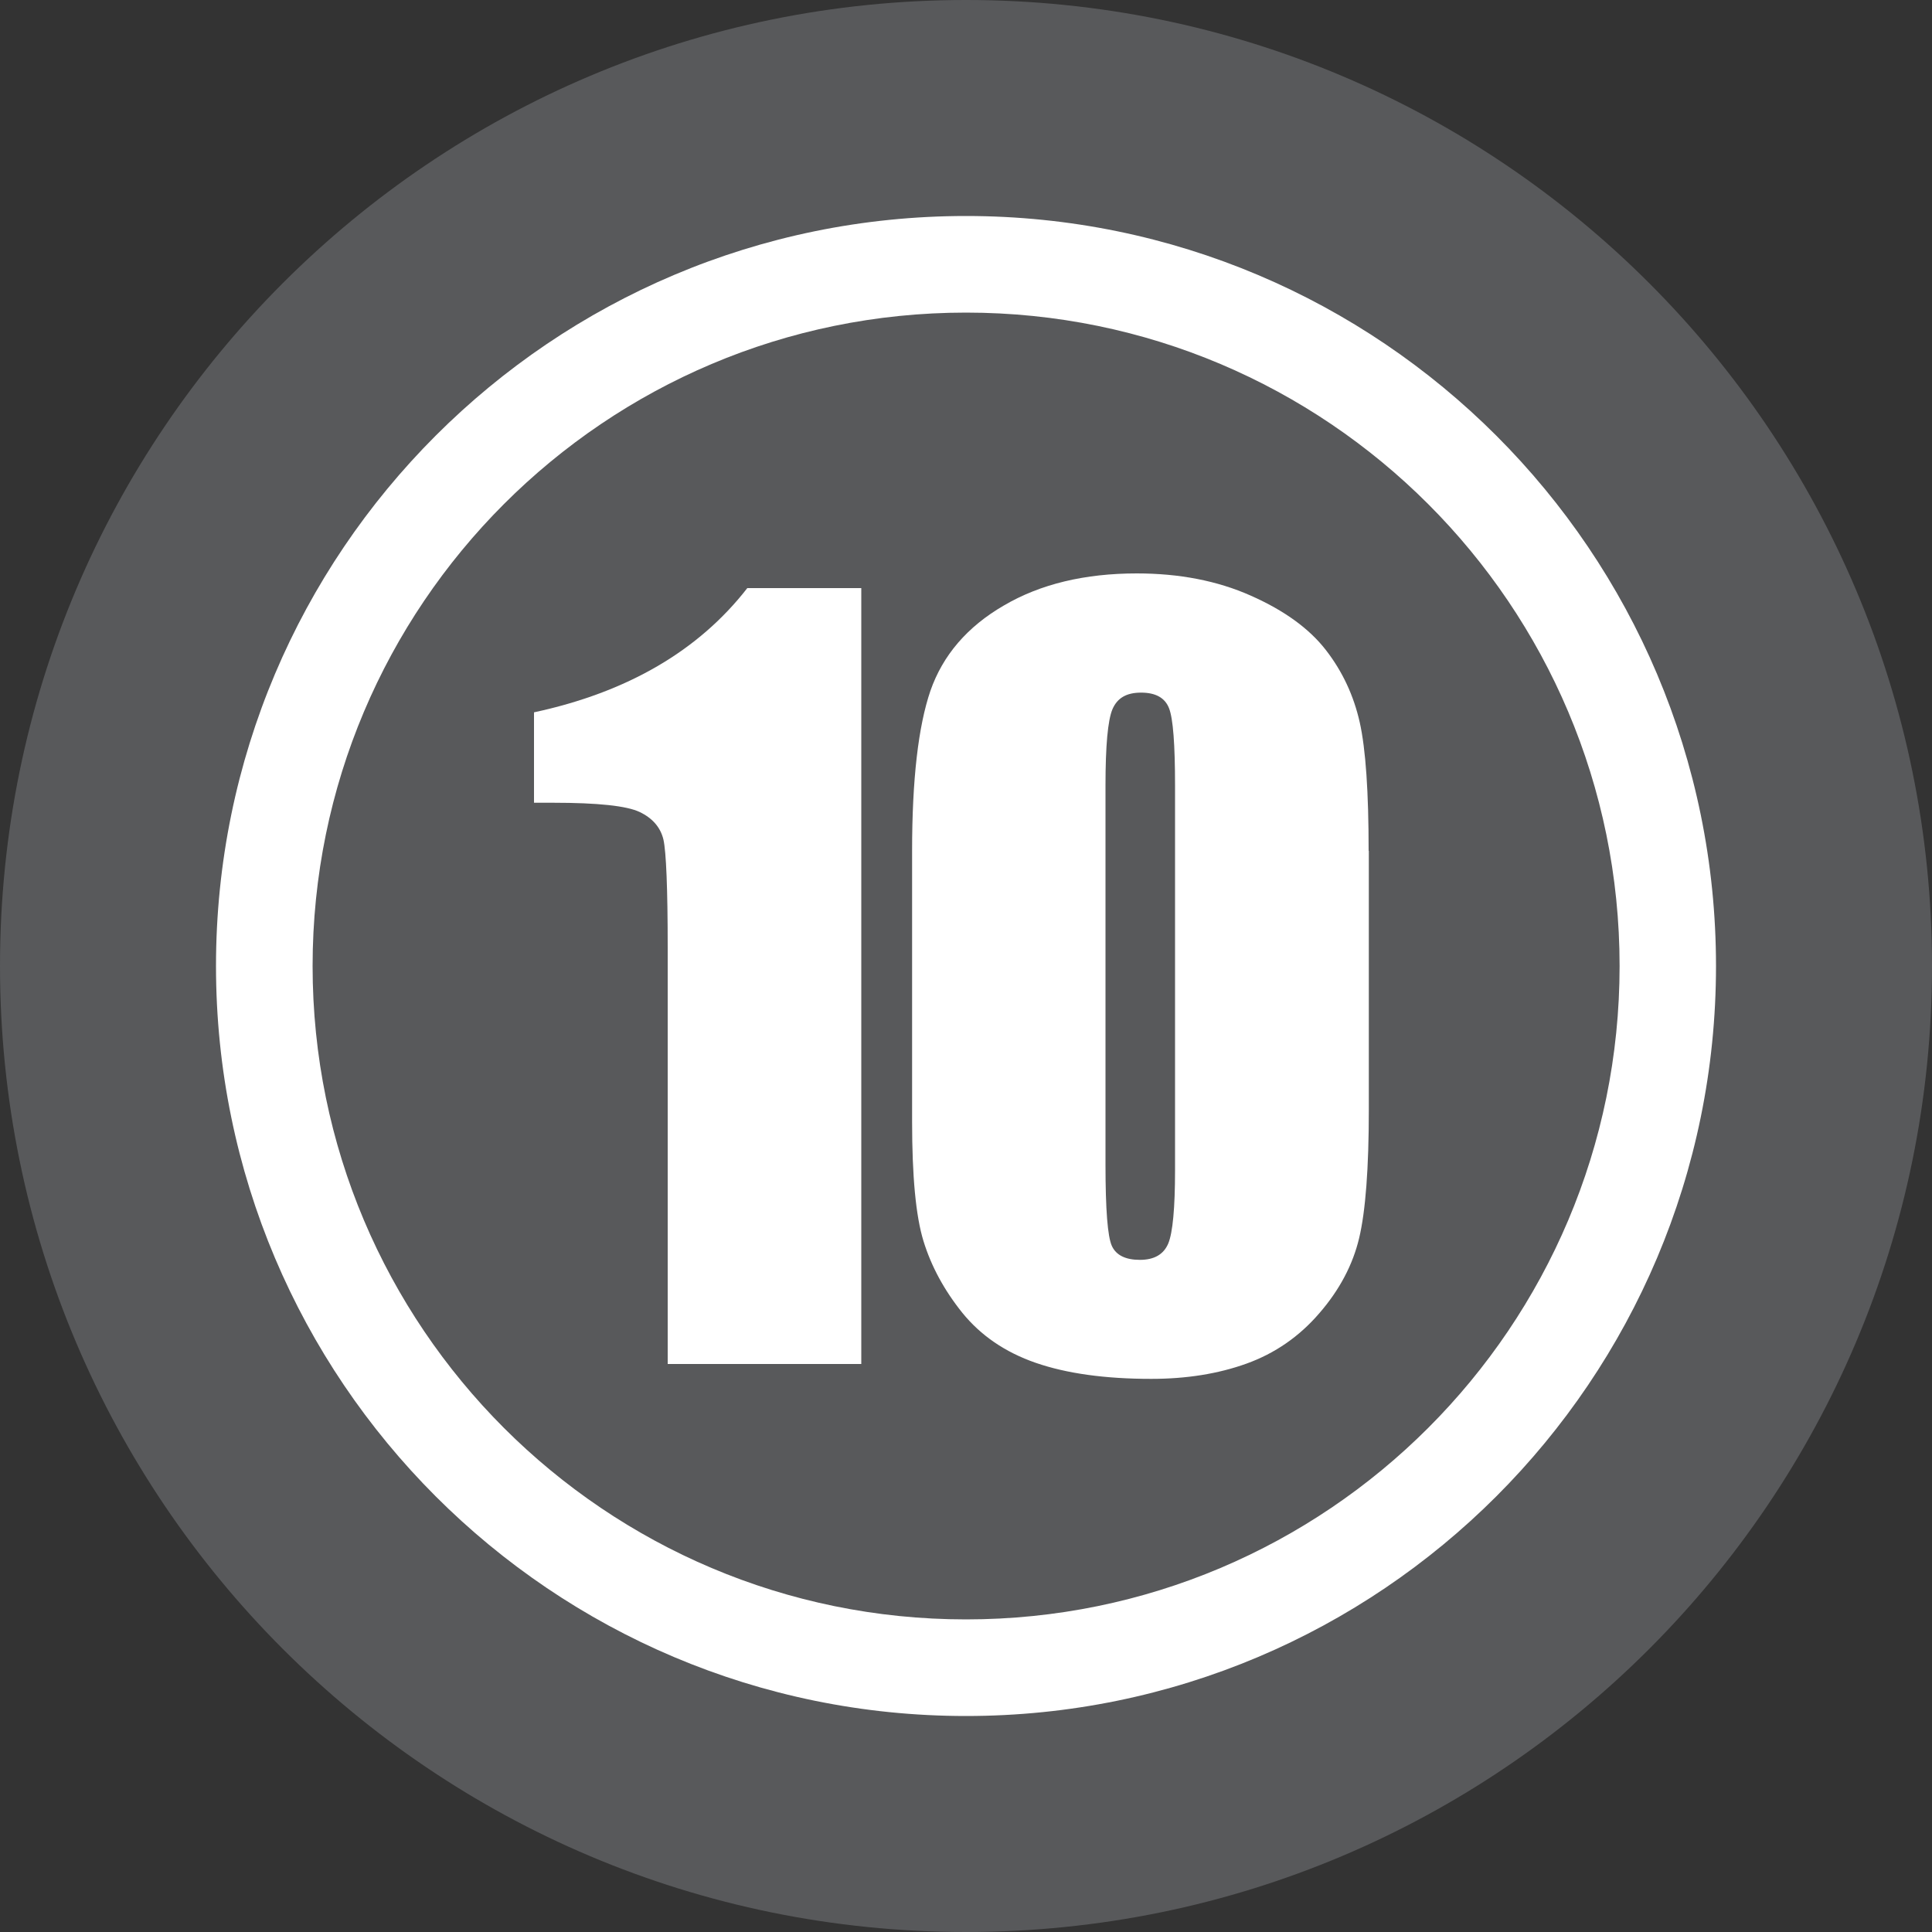
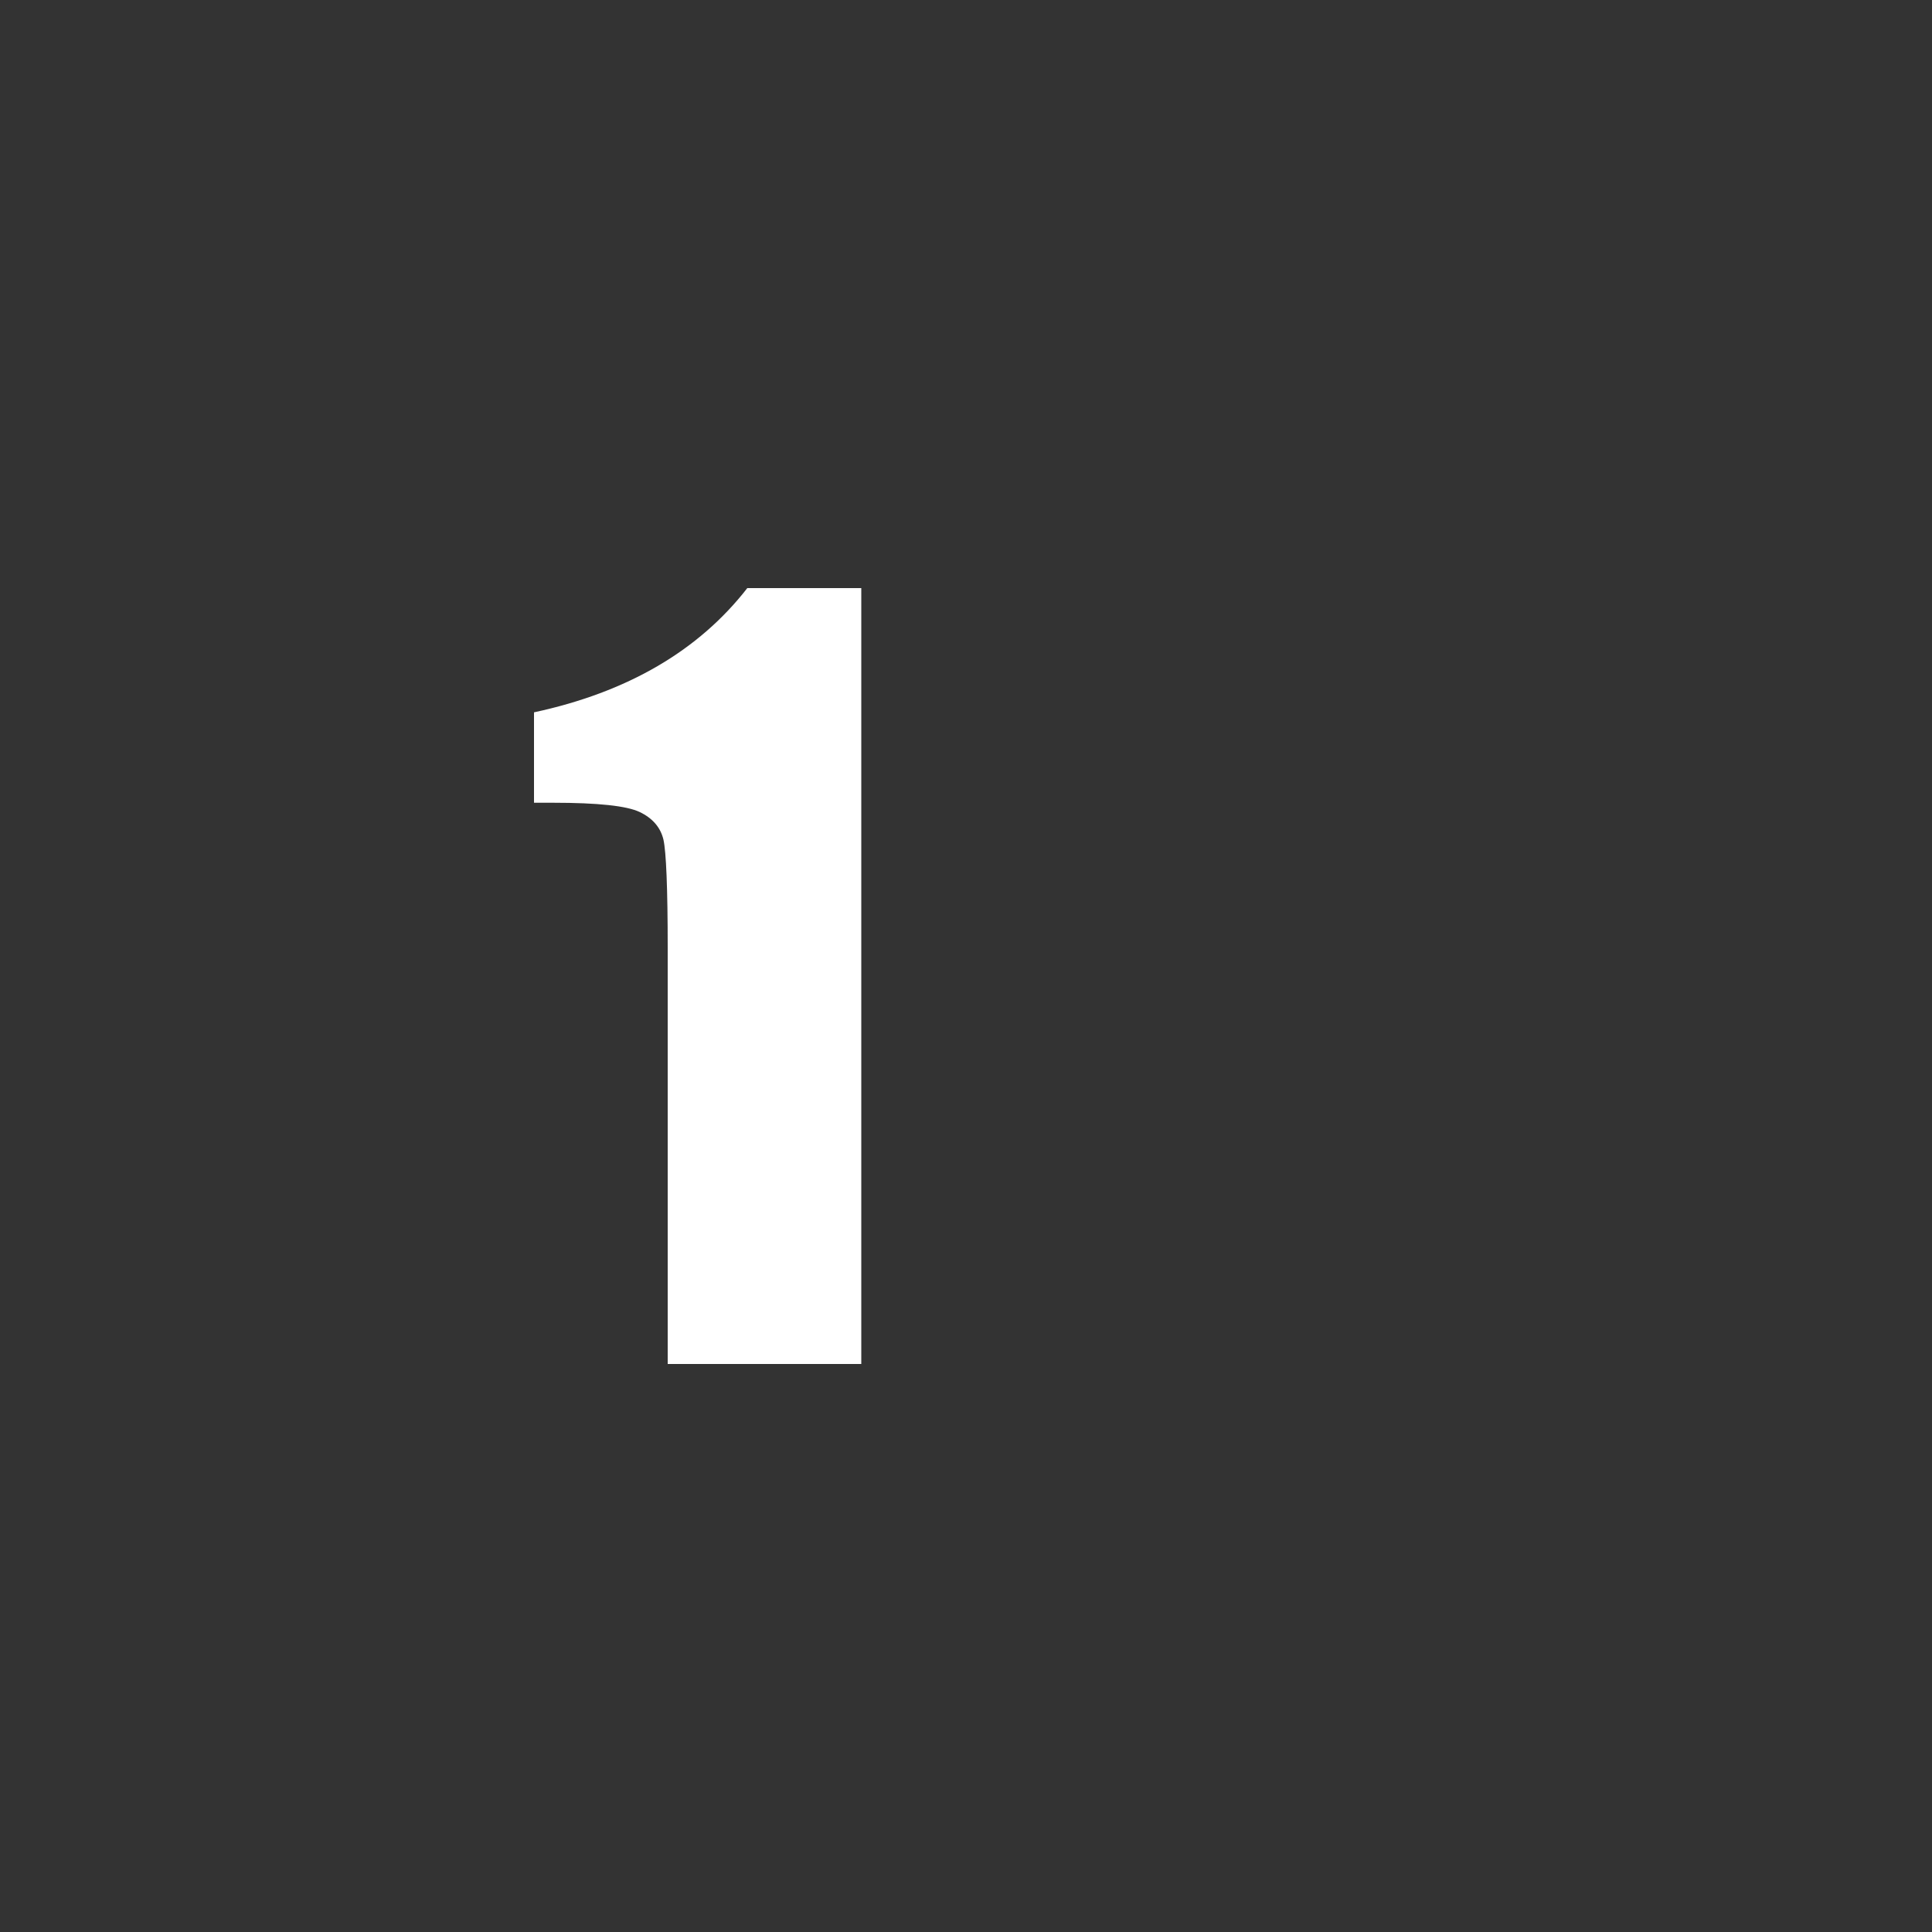
<svg xmlns="http://www.w3.org/2000/svg" id="Layer_1" data-name="Layer 1" viewBox="0 0 100 100">
  <rect x="0" y="0" width="100" height="100" fill="#333333" stroke="none" />
  <defs>
    <style>
      .cls-1 {
        fill: #58595b;
      }

      .cls-1, .cls-2, .cls-3 {
        stroke-width: 0px;
      }

      .cls-2, .cls-3 {
        fill: #fff;
      }

      .cls-3 {
        fill-rule: evenodd;
      }
    </style>
  </defs>
-   <path class="cls-1" d="m100,50c0,27.61-22.38,50-50,50S0,77.61,0,50,22.39,0,50,0s50,22.39,50,50" />
-   <path class="cls-3" d="m50,16.18c18.68,0,33.83,15.15,33.83,33.82s-15.15,33.82-33.83,33.82-33.82-15.15-33.82-33.82S31.32,16.18,50,16.18m0-5c21.44,0,38.82,17.38,38.82,38.82s-17.38,38.82-38.82,38.82S11.18,71.44,11.18,50,28.56,11.18,50,11.18" />
  <path class="cls-2" d="m44.58,30.44v40.16h-10.02v-21.53c0-3.11-.08-4.98-.22-5.61-.15-.63-.56-1.11-1.23-1.43-.67-.32-2.16-.48-4.48-.48h-.99v-4.68c4.84-1.04,8.52-3.19,11.04-6.43h5.9Z" />
-   <path class="cls-2" d="m70.85,44.04v13.39c0,3.04-.17,5.26-.5,6.65-.33,1.39-1.02,2.69-2.06,3.89-1.04,1.21-2.3,2.08-3.77,2.61-1.47.53-3.12.79-4.93.79-2.4,0-4.39-.28-5.98-.83-1.59-.55-2.85-1.42-3.8-2.59-.94-1.17-1.61-2.41-2.01-3.71-.4-1.3-.59-3.36-.59-6.19v-14.01c0-3.69.32-6.45.95-8.29.64-1.83,1.9-3.31,3.8-4.41,1.89-1.11,4.19-1.66,6.88-1.66,2.2,0,4.17.38,5.9,1.15,1.74.77,3.03,1.71,3.89,2.82.86,1.11,1.44,2.36,1.75,3.74.31,1.39.46,3.61.46,6.65m-10.02-3.37c0-2.13-.1-3.47-.31-4.01-.21-.54-.69-.81-1.45-.81s-1.23.28-1.48.86c-.24.57-.36,1.89-.36,3.96v19.6c0,2.33.11,3.74.33,4.22.22.48.71.72,1.45.72s1.23-.28,1.47-.85c.23-.56.35-1.83.35-3.79v-19.89Z" />
</svg>